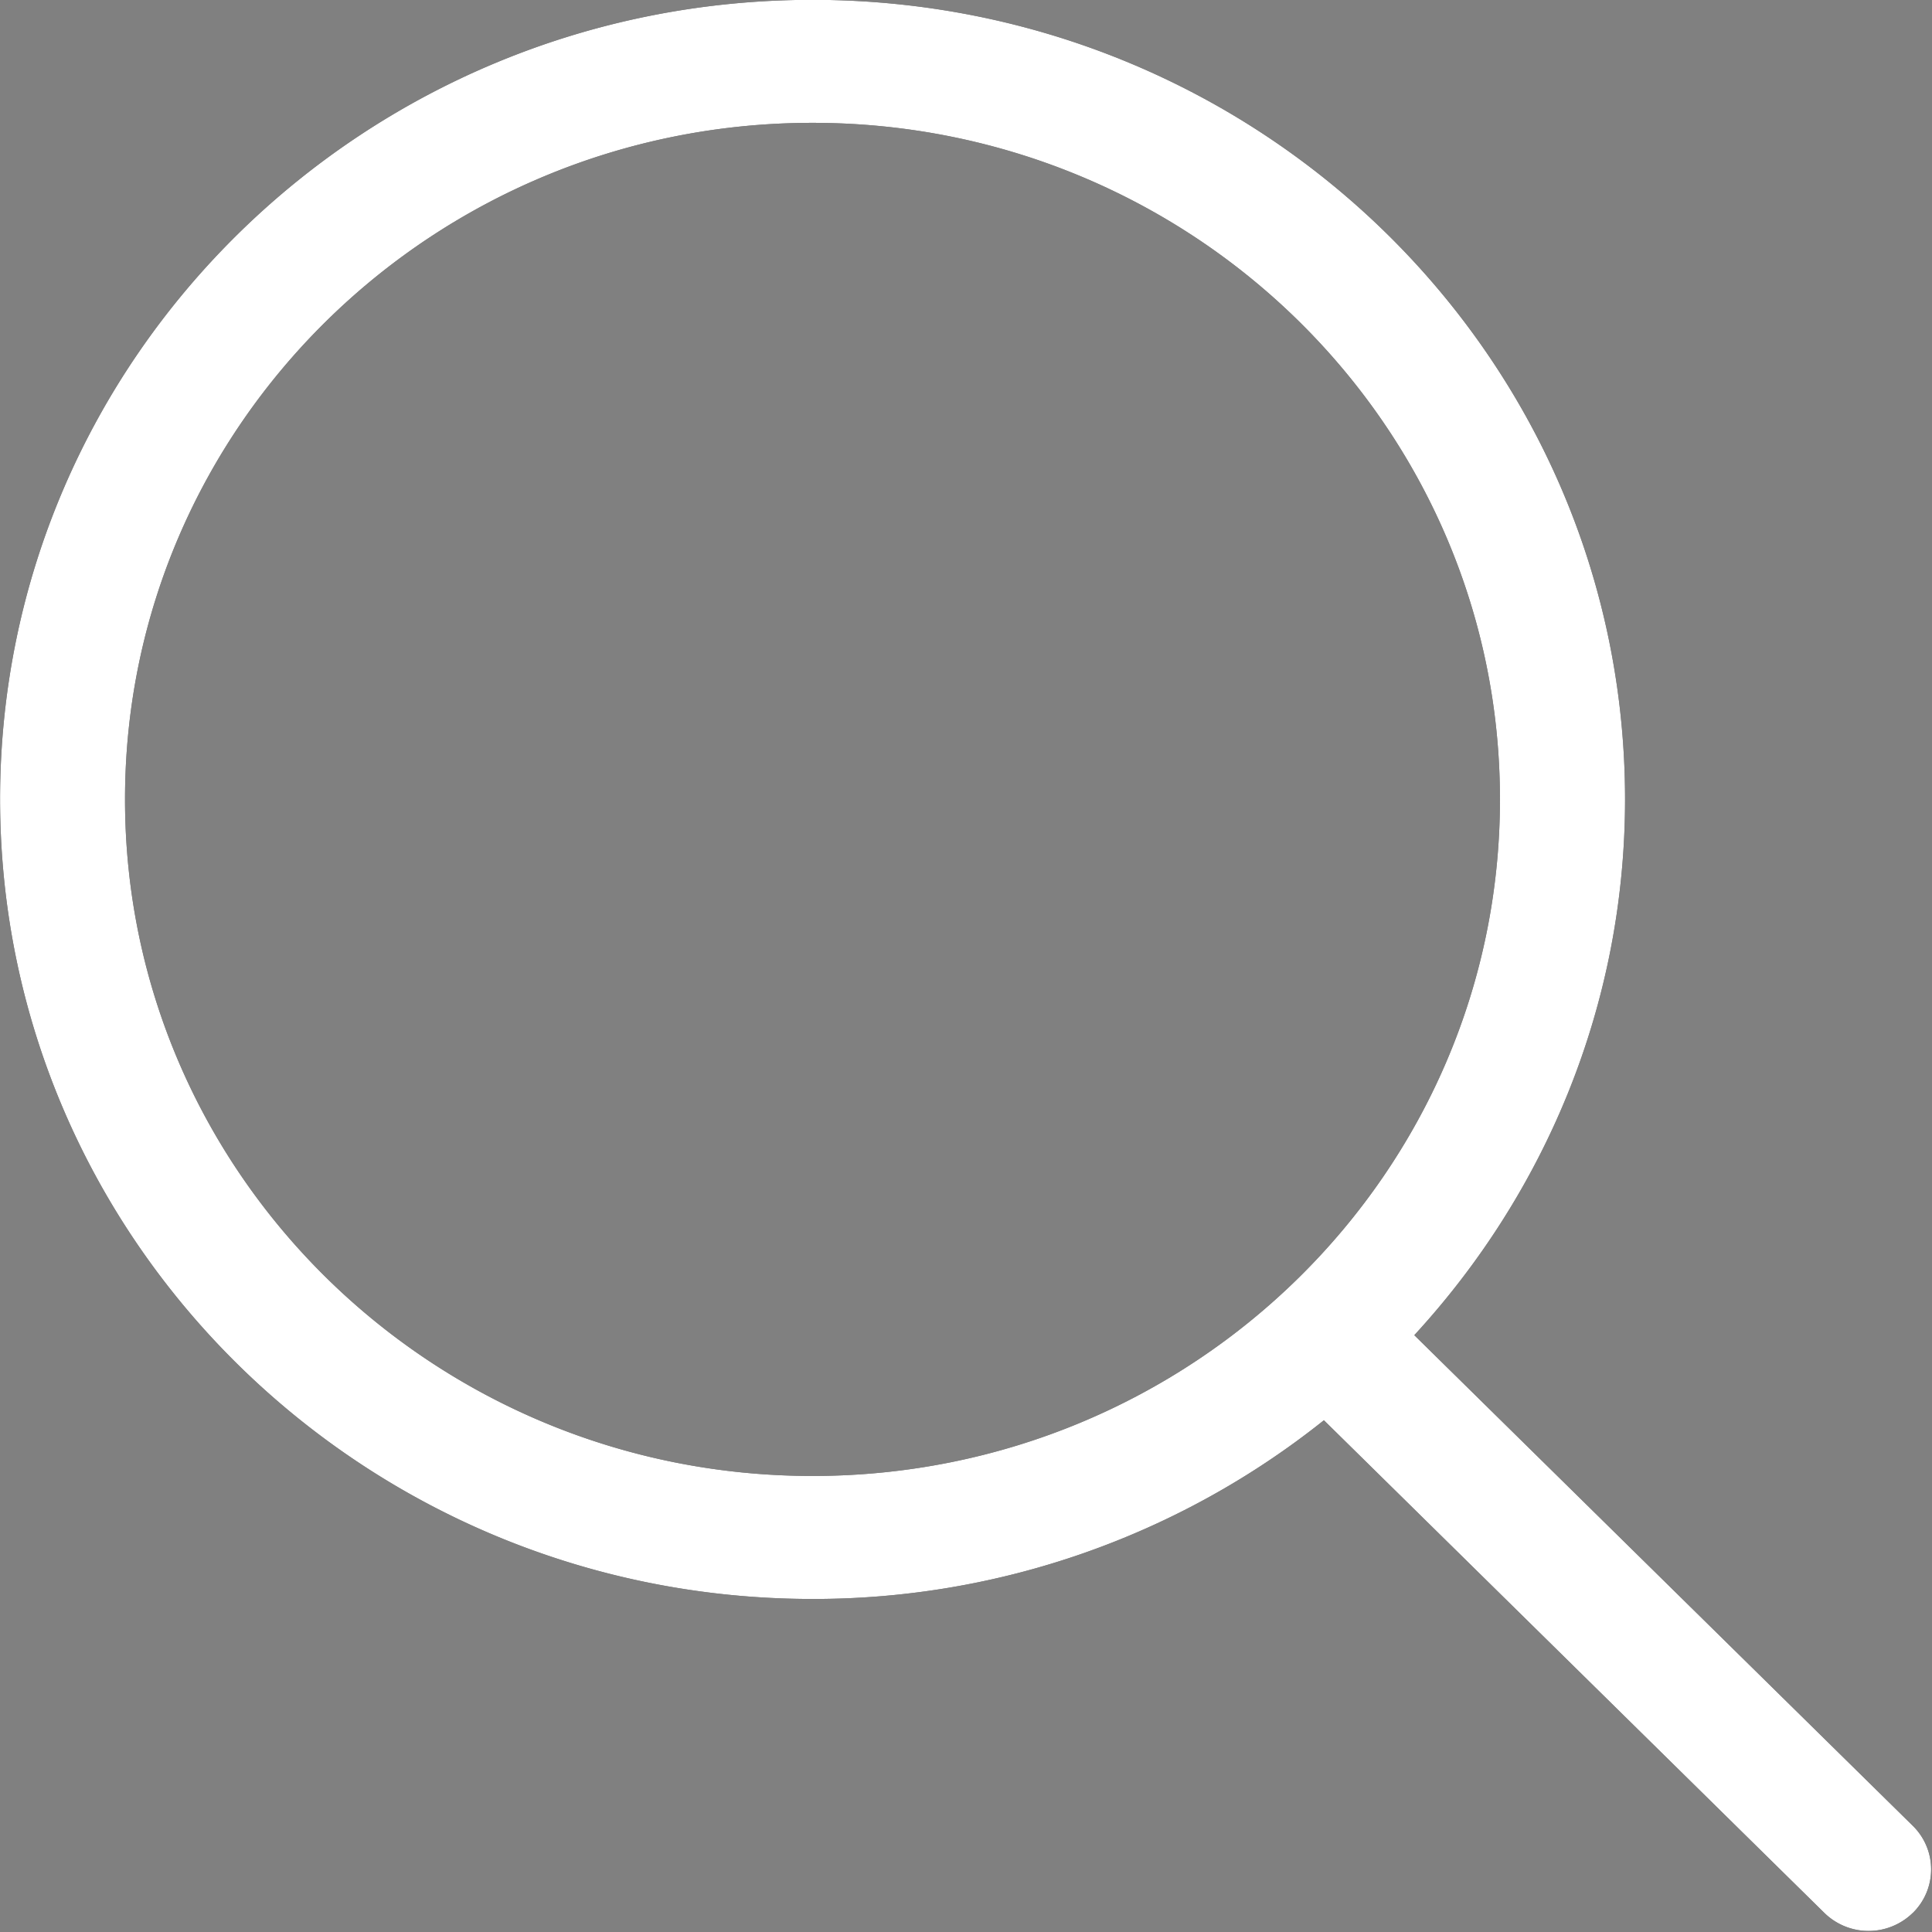
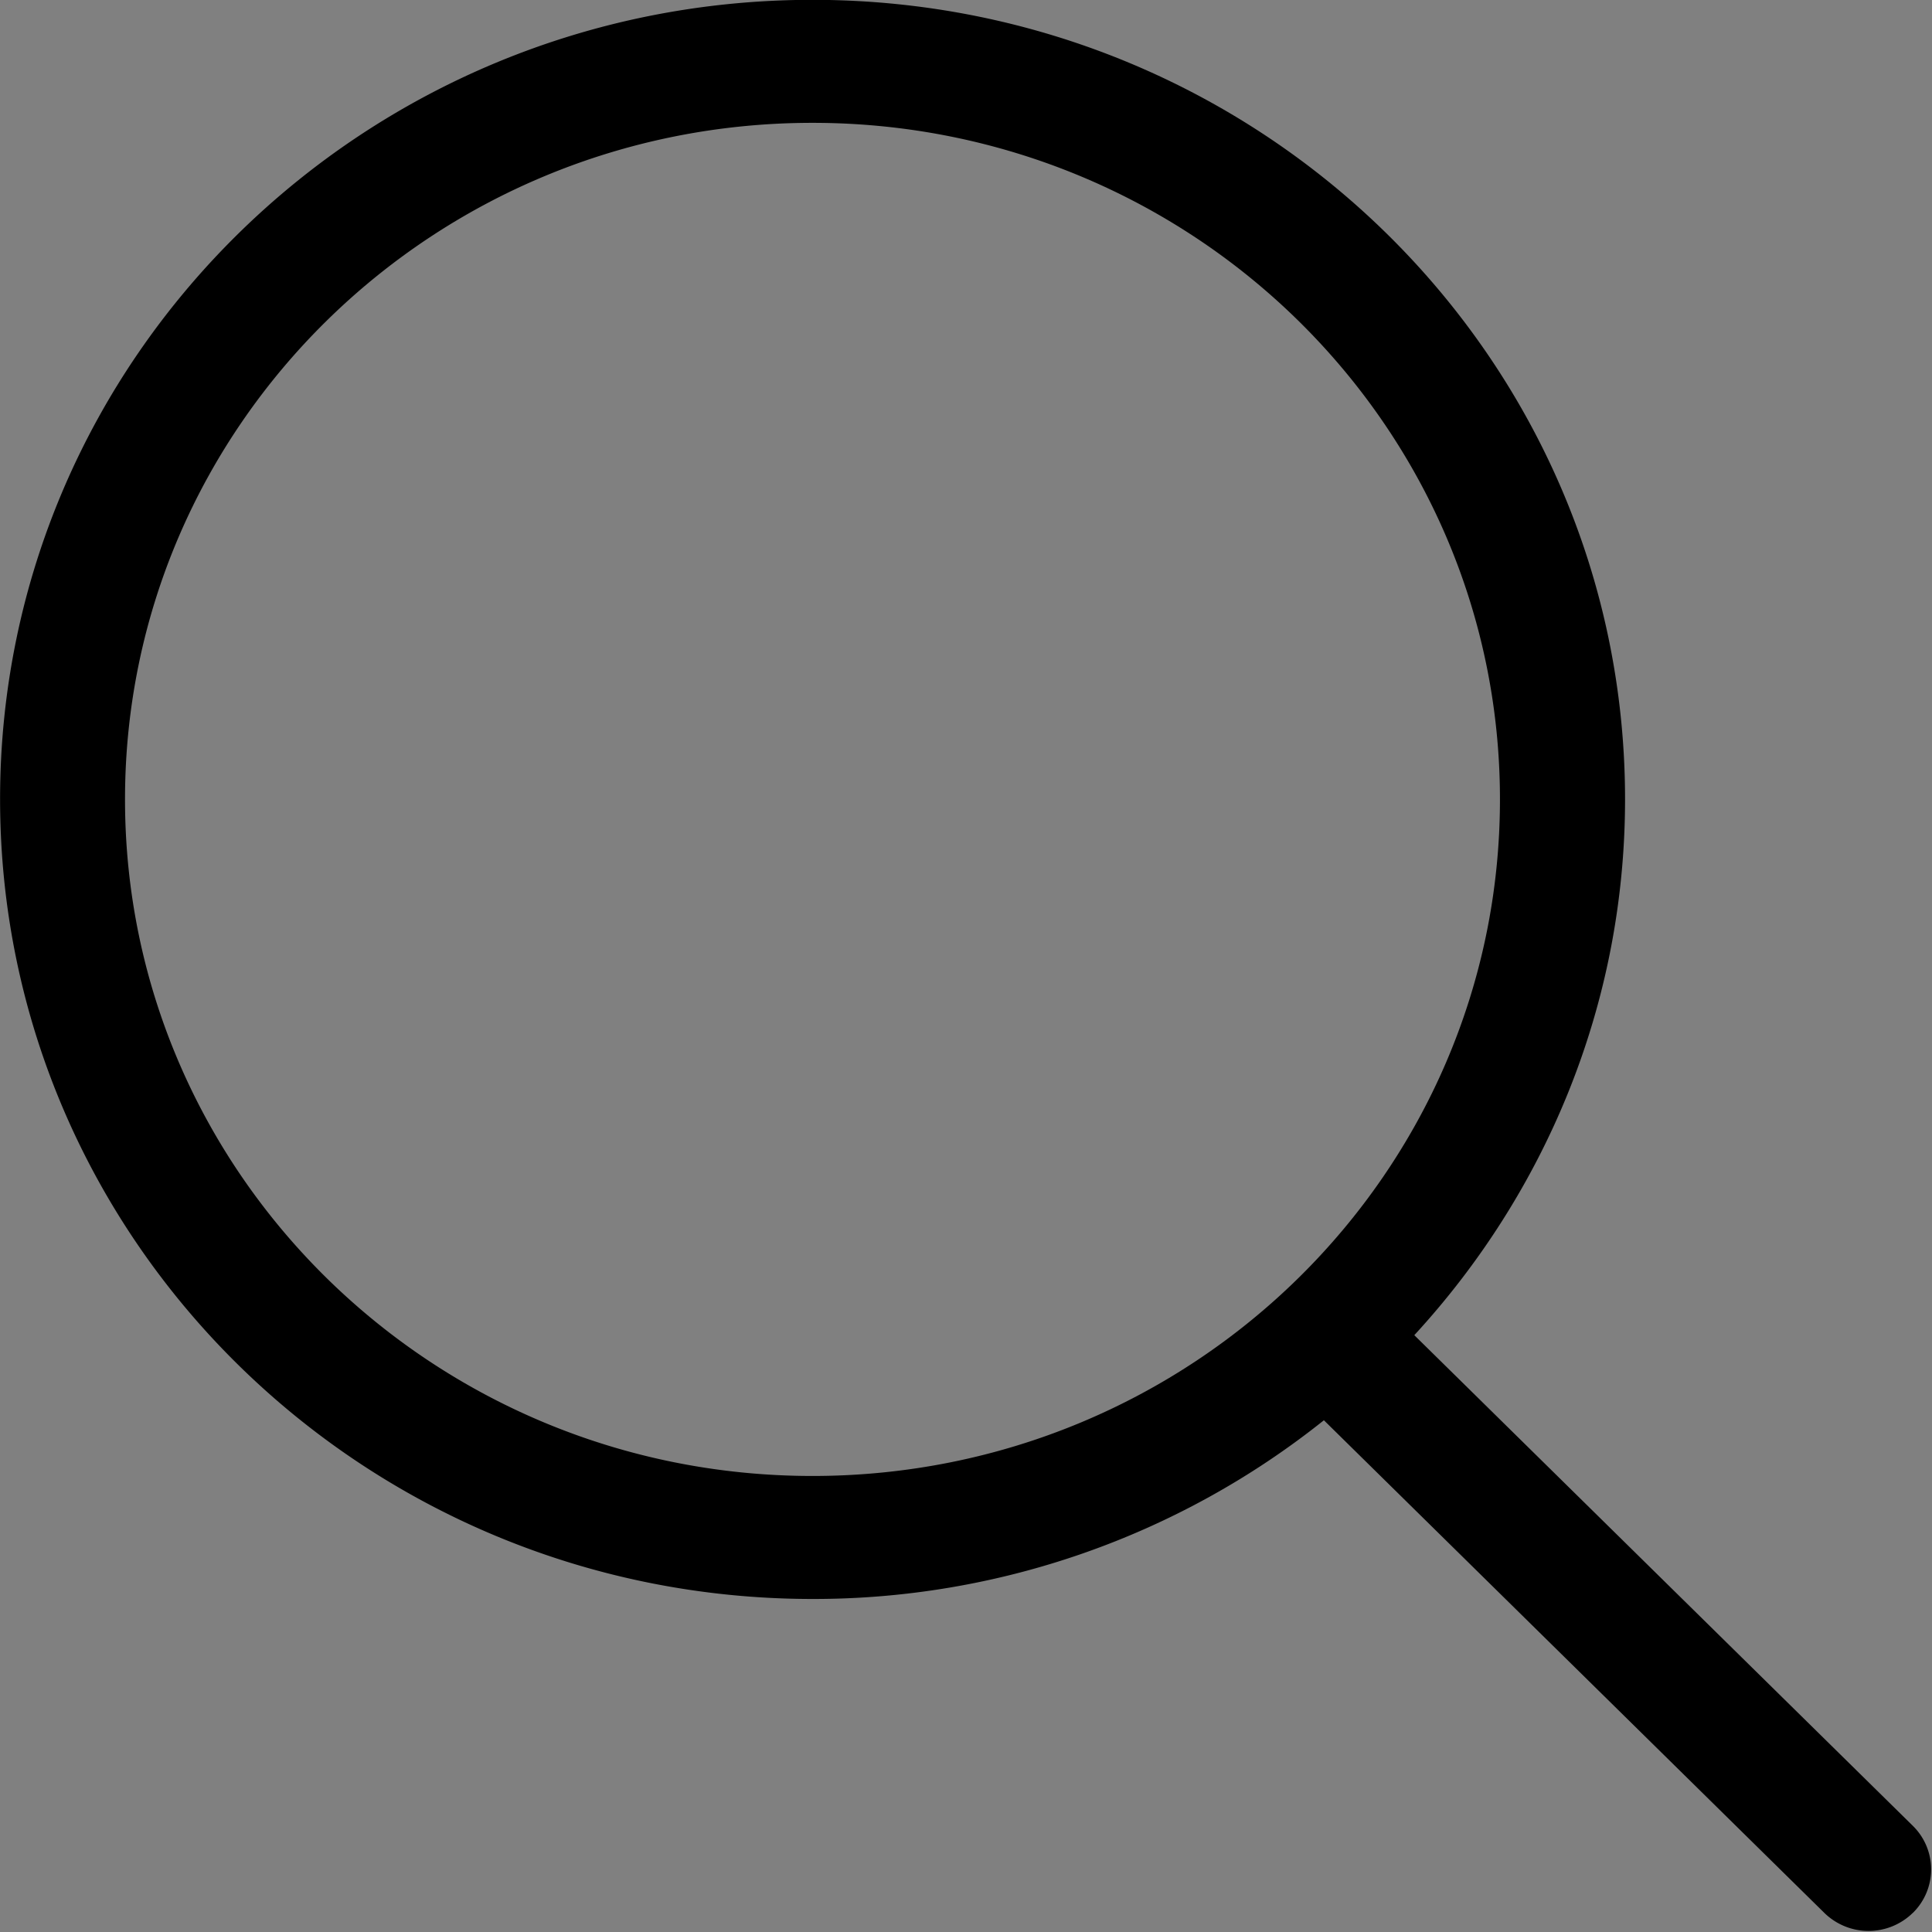
<svg xmlns="http://www.w3.org/2000/svg" width="24" height="24" viewBox="0 0 24 24">
  <rect x="0" y="0" width="24" height="24" fill="#808080" stroke="none" />
  <g>
    <g>
      <g>
        <path d="M23.761 23.763a.785.785 0 0 1-1.098 0l-6.217-6.12a10.155 10.155 0 0 1-6.353 2.22C4.52 19.862.001 15.415.001 9.928 0 4.443 4.519-.002 10.093-.002c5.575 0 10.093 4.445 10.094 9.93 0 2.565-.997 4.897-2.618 6.658l6.193 6.095a.758.758 0 0 1 0 1.082zM18.633 9.93c0-4.641-3.823-8.404-8.54-8.404-4.716 0-8.54 3.763-8.54 8.404 0 4.643 3.824 8.405 8.54 8.405 4.717 0 8.54-3.762 8.54-8.405z" />
-         <path fill="#fff" d="M23.761 23.763a.785.785 0 0 1-1.098 0l-6.217-6.12a10.155 10.155 0 0 1-6.353 2.22C4.52 19.862.001 15.415.001 9.928 0 4.443 4.519-.002 10.093-.002c5.575 0 10.093 4.445 10.094 9.93 0 2.565-.997 4.897-2.618 6.658l6.193 6.095a.758.758 0 0 1 0 1.082zM18.633 9.93c0-4.641-3.823-8.404-8.54-8.404-4.716 0-8.54 3.763-8.54 8.404 0 4.643 3.824 8.405 8.54 8.405 4.717 0 8.54-3.762 8.54-8.405z" />
      </g>
    </g>
  </g>
</svg>